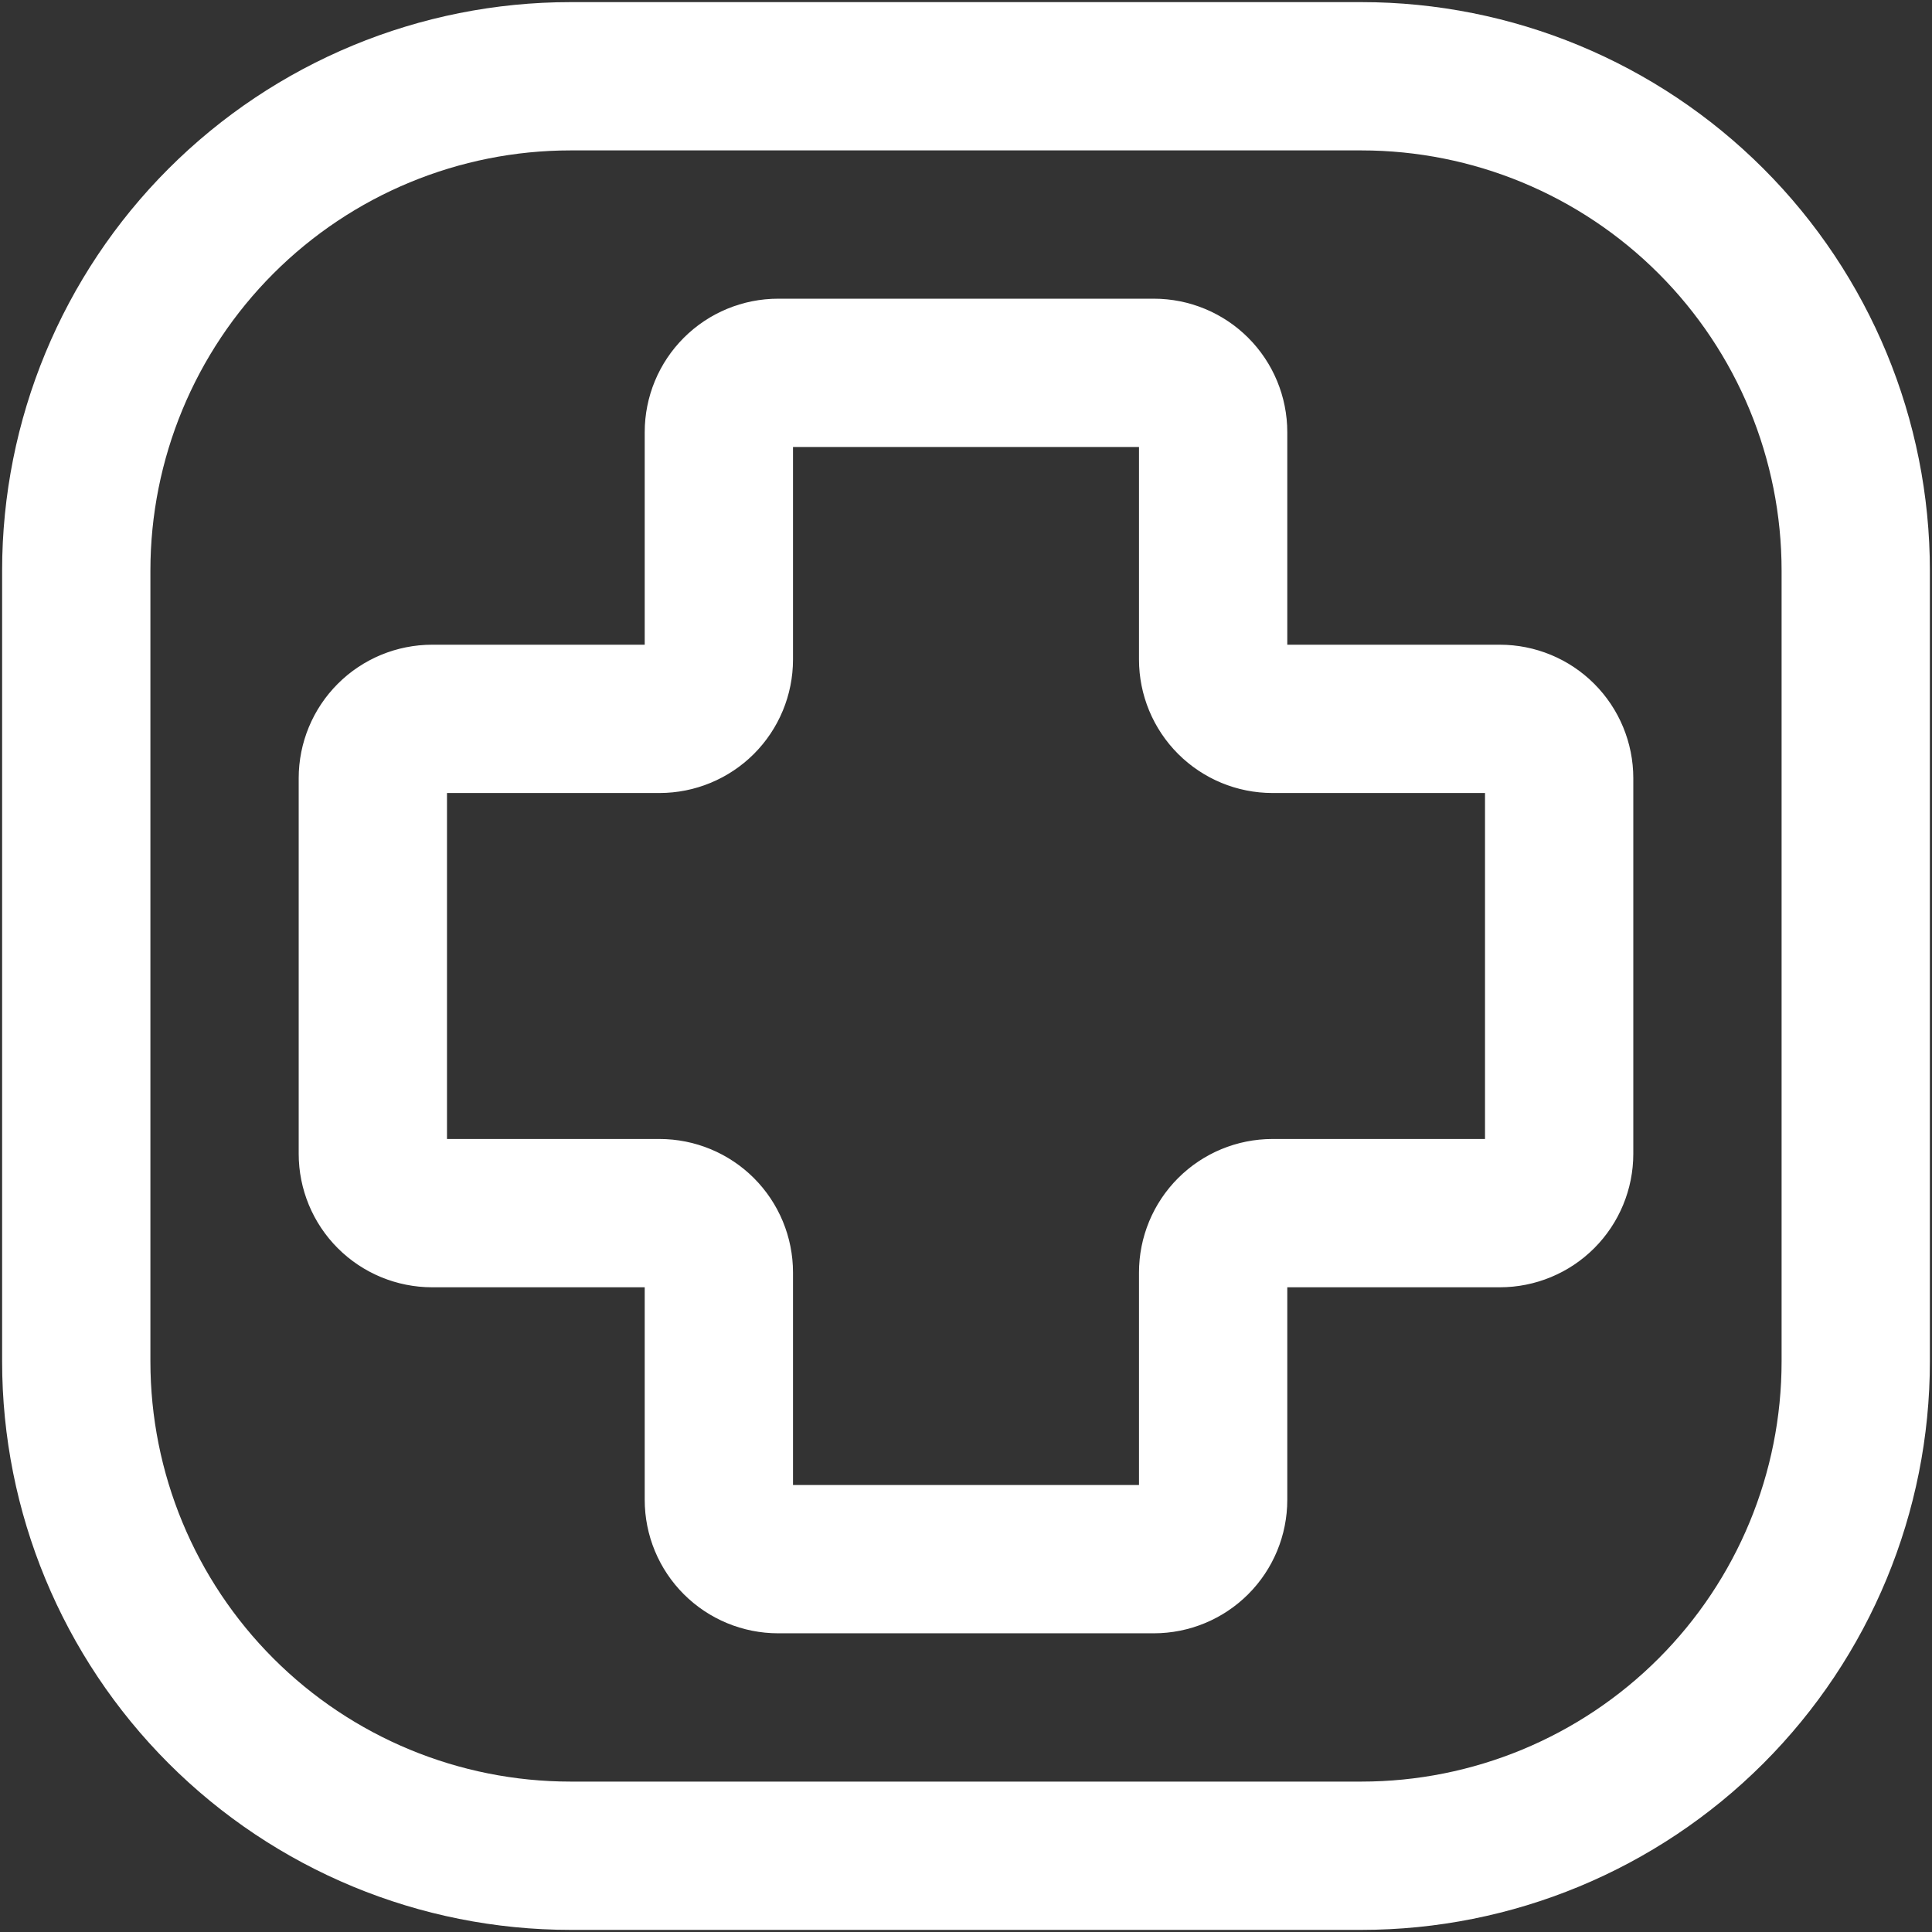
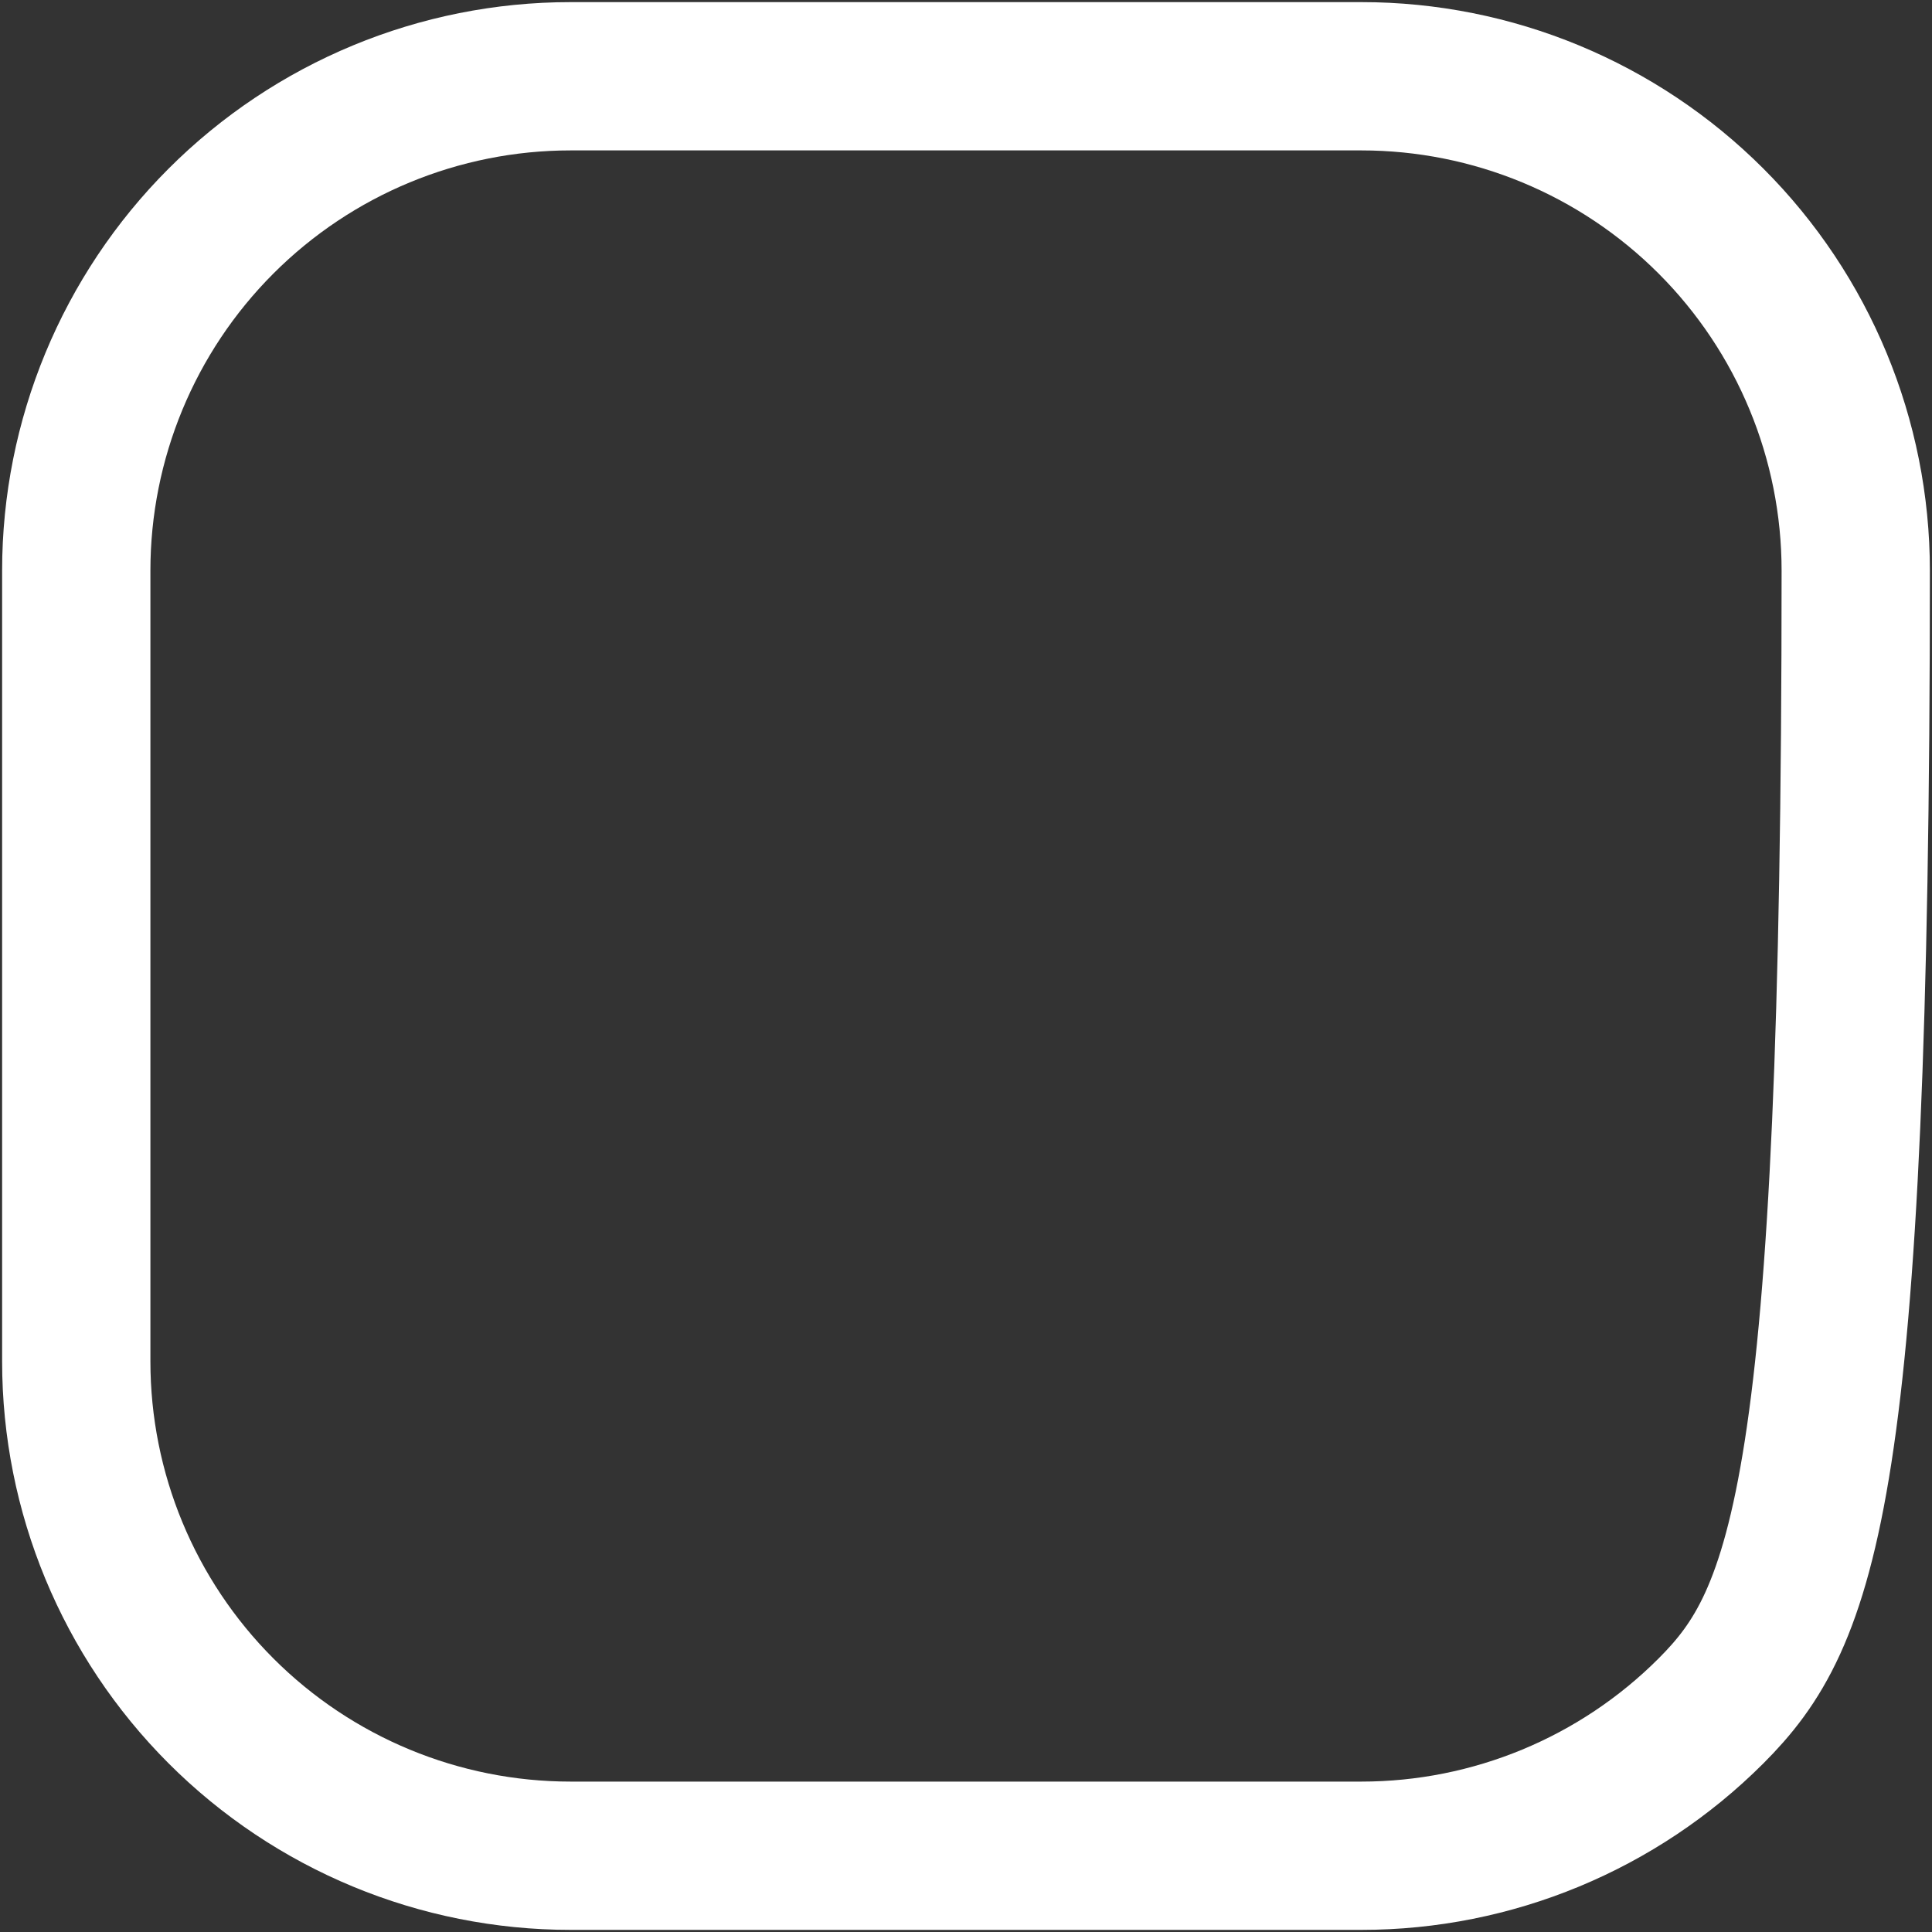
<svg xmlns="http://www.w3.org/2000/svg" width="114" height="114" viewBox="0 0 114 114" fill="none">
  <rect x="0" y="0" width="114" height="114" fill="#333333" stroke="none" />
-   <path d="M109.5 33.667V80.333C109.5 88.069 106.427 95.487 100.957 100.957C95.487 106.427 88.069 109.5 80.333 109.5H33.667C25.931 109.5 18.512 106.427 13.043 100.957C7.573 95.487 4.5 88.069 4.5 80.333V33.667C4.5 25.931 7.573 18.512 13.043 13.043C18.512 7.573 25.931 4.5 33.667 4.5H80.333C88.069 4.5 95.487 7.573 100.957 13.043C106.427 18.512 109.5 25.931 109.5 33.667Z" stroke="white" stroke-width="8.75" stroke-linecap="round" stroke-linejoin="round" />
-   <path d="M68.083 92H45.917C44.988 92 44.098 91.631 43.442 90.975C42.785 90.319 42.417 89.428 42.417 88.5V75.083C42.417 74.155 42.048 73.265 41.392 72.609C40.735 71.952 39.845 71.583 38.917 71.583H25.5C24.572 71.583 23.681 71.215 23.025 70.558C22.369 69.902 22 69.012 22 68.083V45.917C22 44.988 22.369 44.098 23.025 43.442C23.681 42.785 24.572 42.417 25.5 42.417H38.917C39.845 42.417 40.735 42.048 41.392 41.392C42.048 40.735 42.417 39.845 42.417 38.917V25.5C42.417 24.572 42.785 23.681 43.442 23.025C44.098 22.369 44.988 22 45.917 22H68.083C69.012 22 69.902 22.369 70.558 23.025C71.215 23.681 71.583 24.572 71.583 25.5V38.917C71.583 39.845 71.952 40.735 72.609 41.392C73.265 42.048 74.155 42.417 75.083 42.417H88.5C89.428 42.417 90.319 42.785 90.975 43.442C91.631 44.098 92 44.988 92 45.917V68.083C92 69.012 91.631 69.902 90.975 70.558C90.319 71.215 89.428 71.583 88.5 71.583H75.083C74.155 71.583 73.265 71.952 72.609 72.609C71.952 73.265 71.583 74.155 71.583 75.083V88.5C71.583 89.428 71.215 90.319 70.558 90.975C69.902 91.631 69.012 92 68.083 92Z" stroke="white" stroke-width="8.75" />
+   <path d="M109.5 33.667C109.5 88.069 106.427 95.487 100.957 100.957C95.487 106.427 88.069 109.5 80.333 109.5H33.667C25.931 109.5 18.512 106.427 13.043 100.957C7.573 95.487 4.5 88.069 4.5 80.333V33.667C4.5 25.931 7.573 18.512 13.043 13.043C18.512 7.573 25.931 4.5 33.667 4.5H80.333C88.069 4.5 95.487 7.573 100.957 13.043C106.427 18.512 109.5 25.931 109.5 33.667Z" stroke="white" stroke-width="8.75" stroke-linecap="round" stroke-linejoin="round" />
</svg>